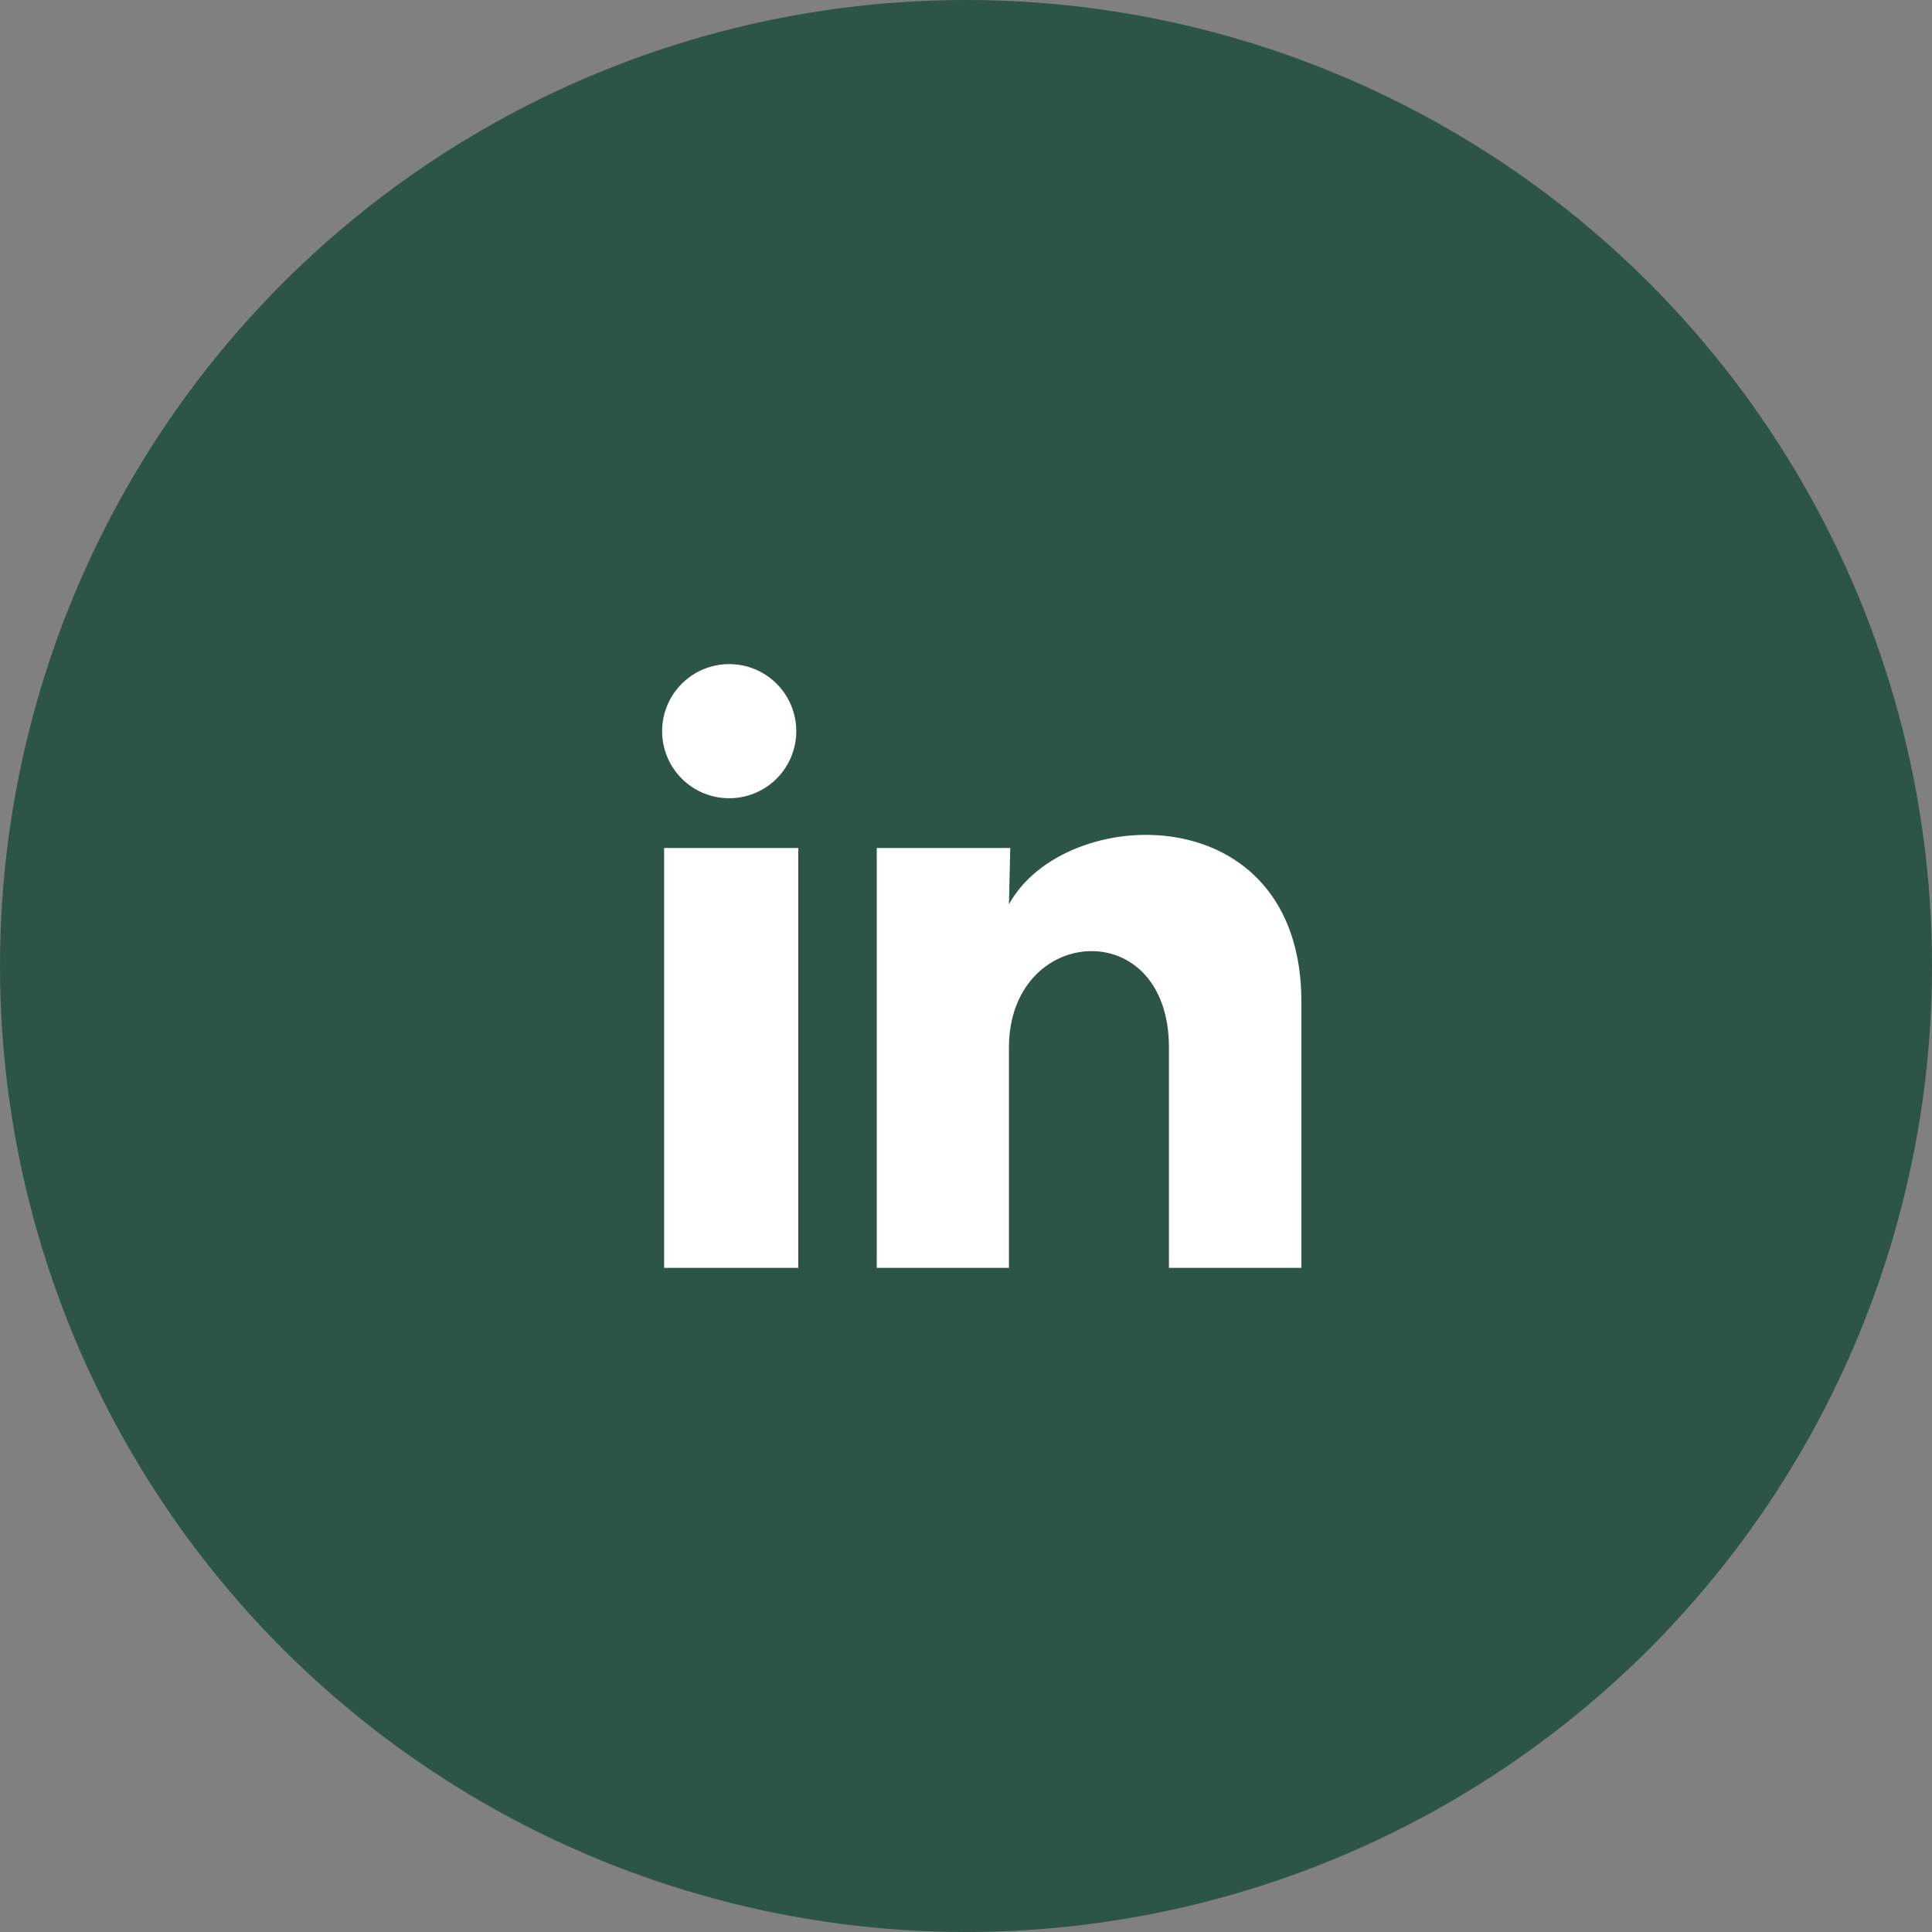
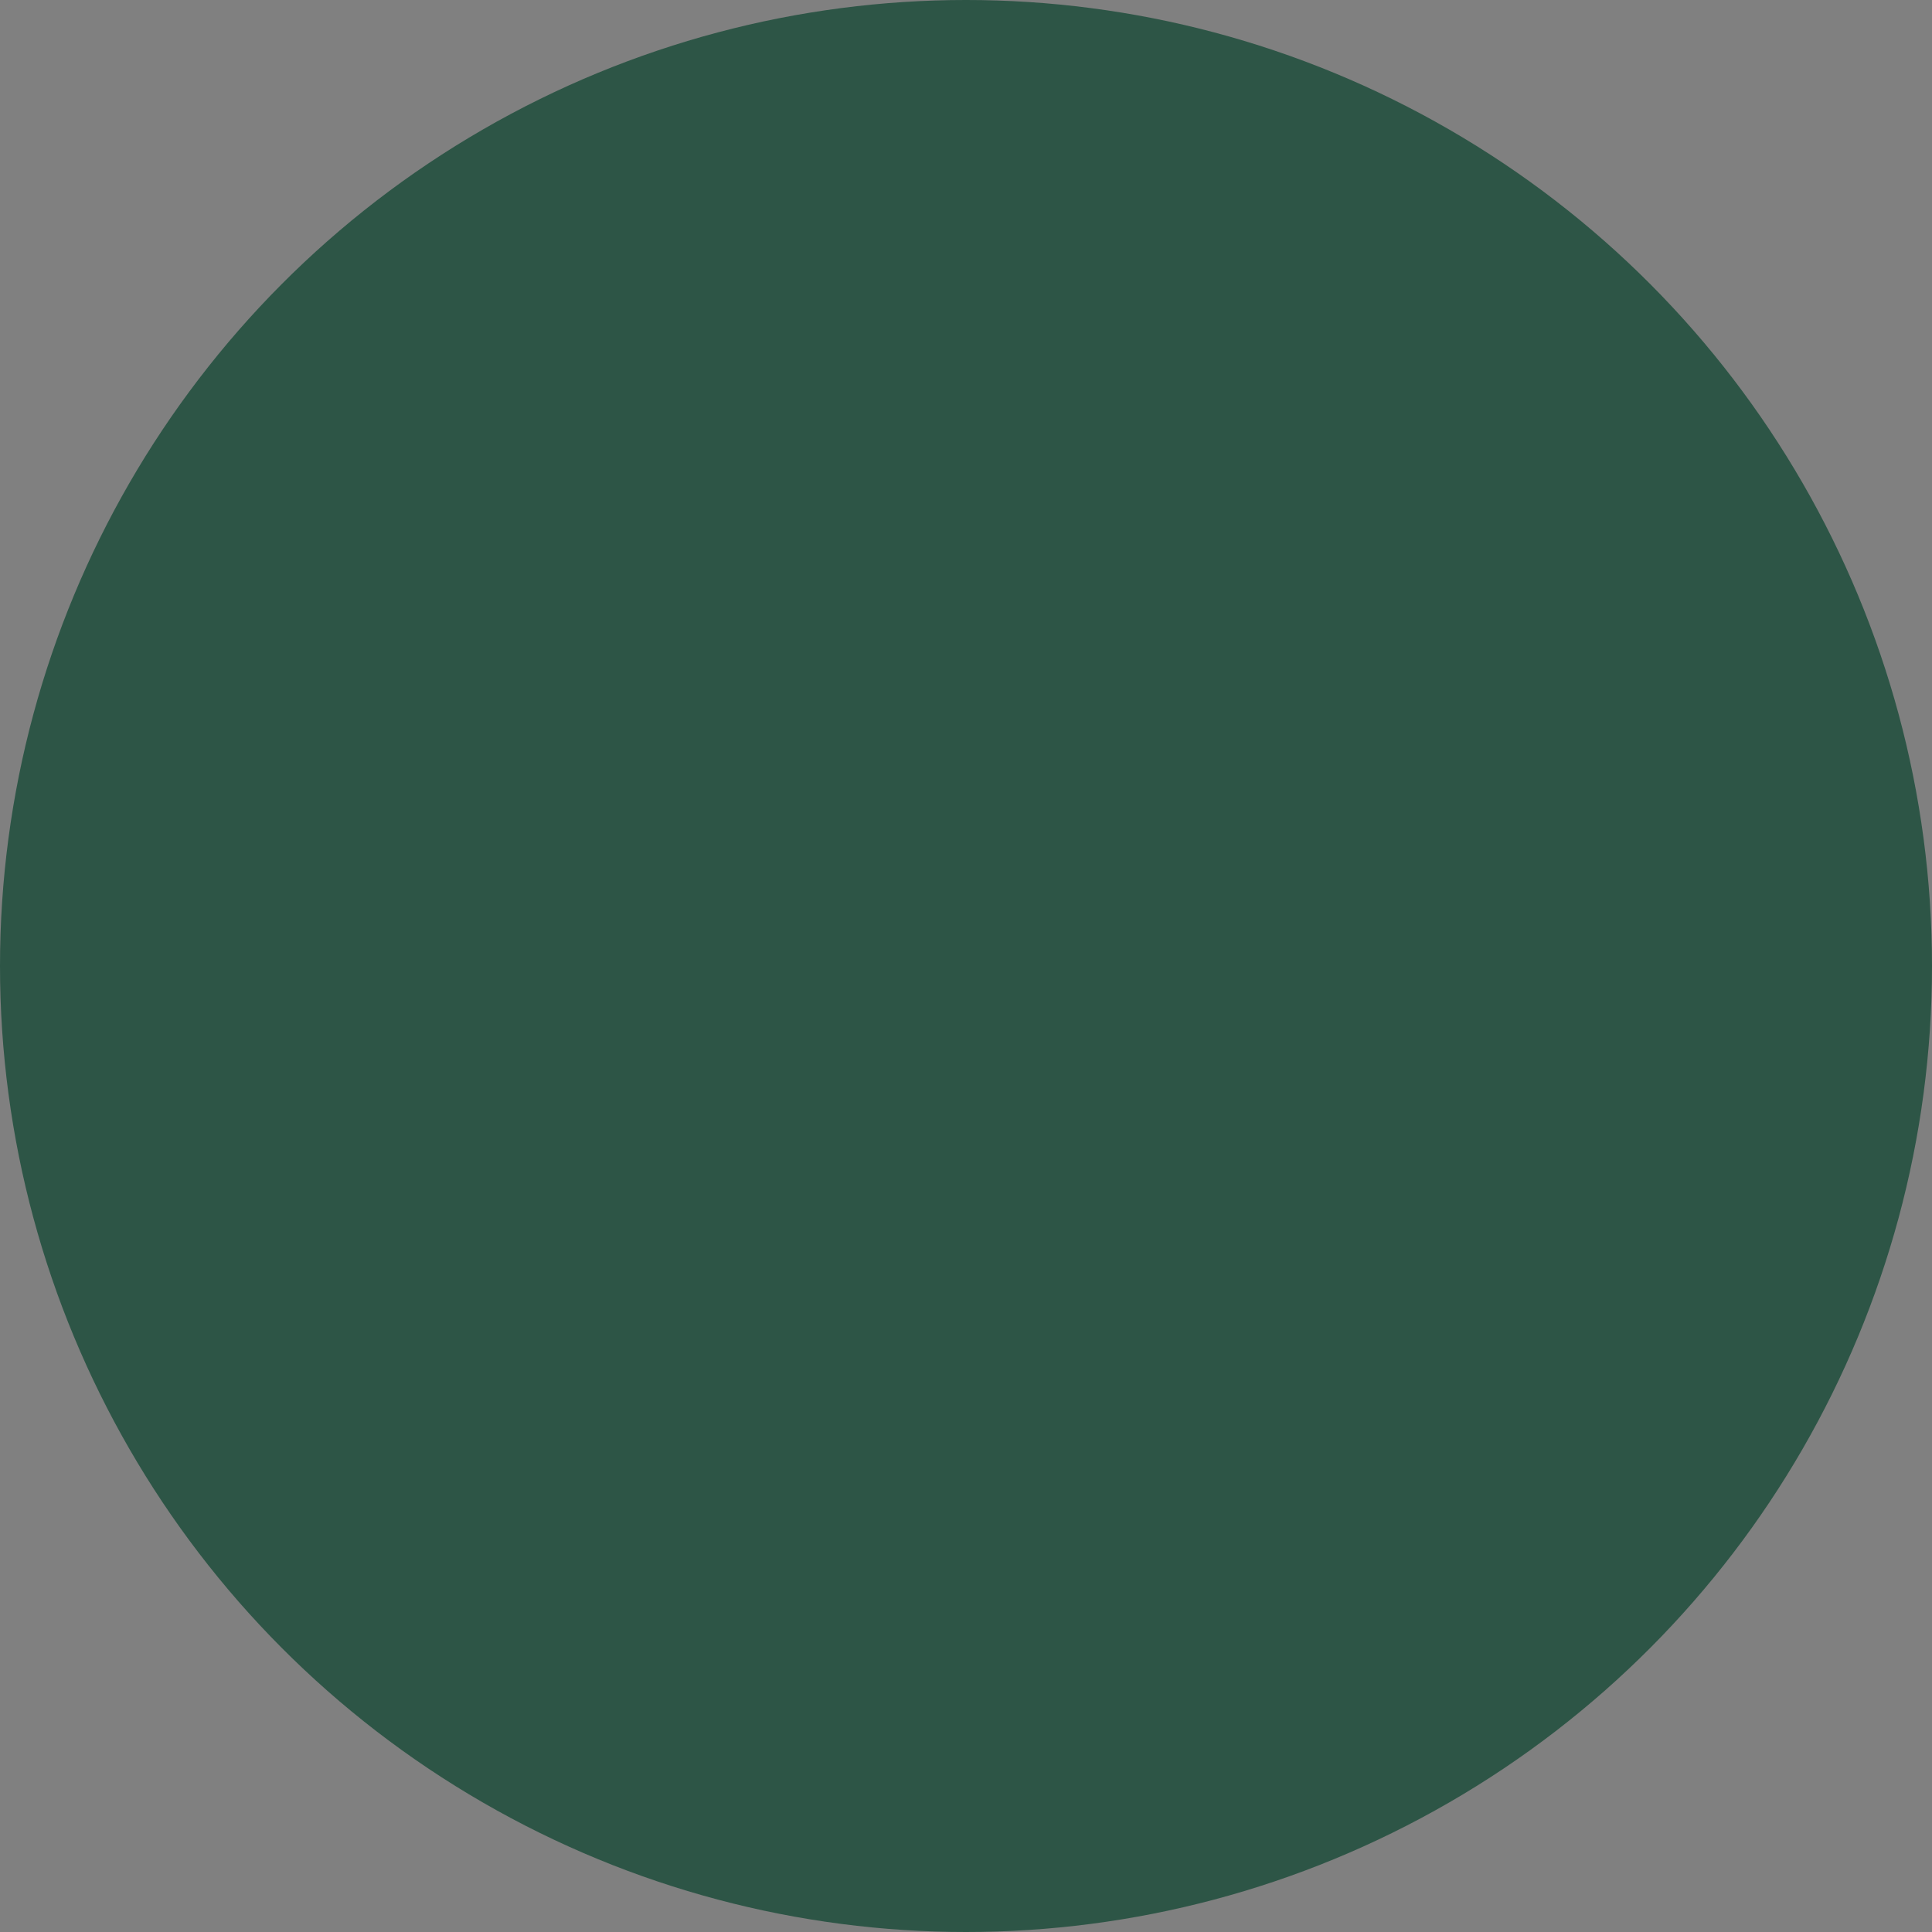
<svg xmlns="http://www.w3.org/2000/svg" width="48" height="48" viewBox="0 0 48 48" fill="none">
  <rect x="0" y="0" width="48" height="48" fill="#808080" stroke="none" />
  <circle cx="24" cy="24" r="24" fill="#2D5546" />
-   <path d="M19.783 18.167C19.783 18.609 19.607 19.032 19.295 19.345C18.982 19.657 18.558 19.833 18.116 19.832C17.674 19.832 17.25 19.657 16.938 19.344C16.625 19.031 16.45 18.607 16.45 18.165C16.45 17.723 16.626 17.299 16.939 16.987C17.252 16.674 17.675 16.499 18.117 16.499C18.559 16.499 18.983 16.675 19.296 16.988C19.608 17.301 19.784 17.725 19.783 18.167ZM19.833 21.067H16.5V31.5H19.833V21.067ZM25.1 21.067H21.783V31.5H25.067V26.025C25.067 22.975 29.042 22.692 29.042 26.025V31.5H32.333V24.892C32.333 19.75 26.45 19.942 25.067 22.467L25.1 21.067Z" fill="white" />
</svg>